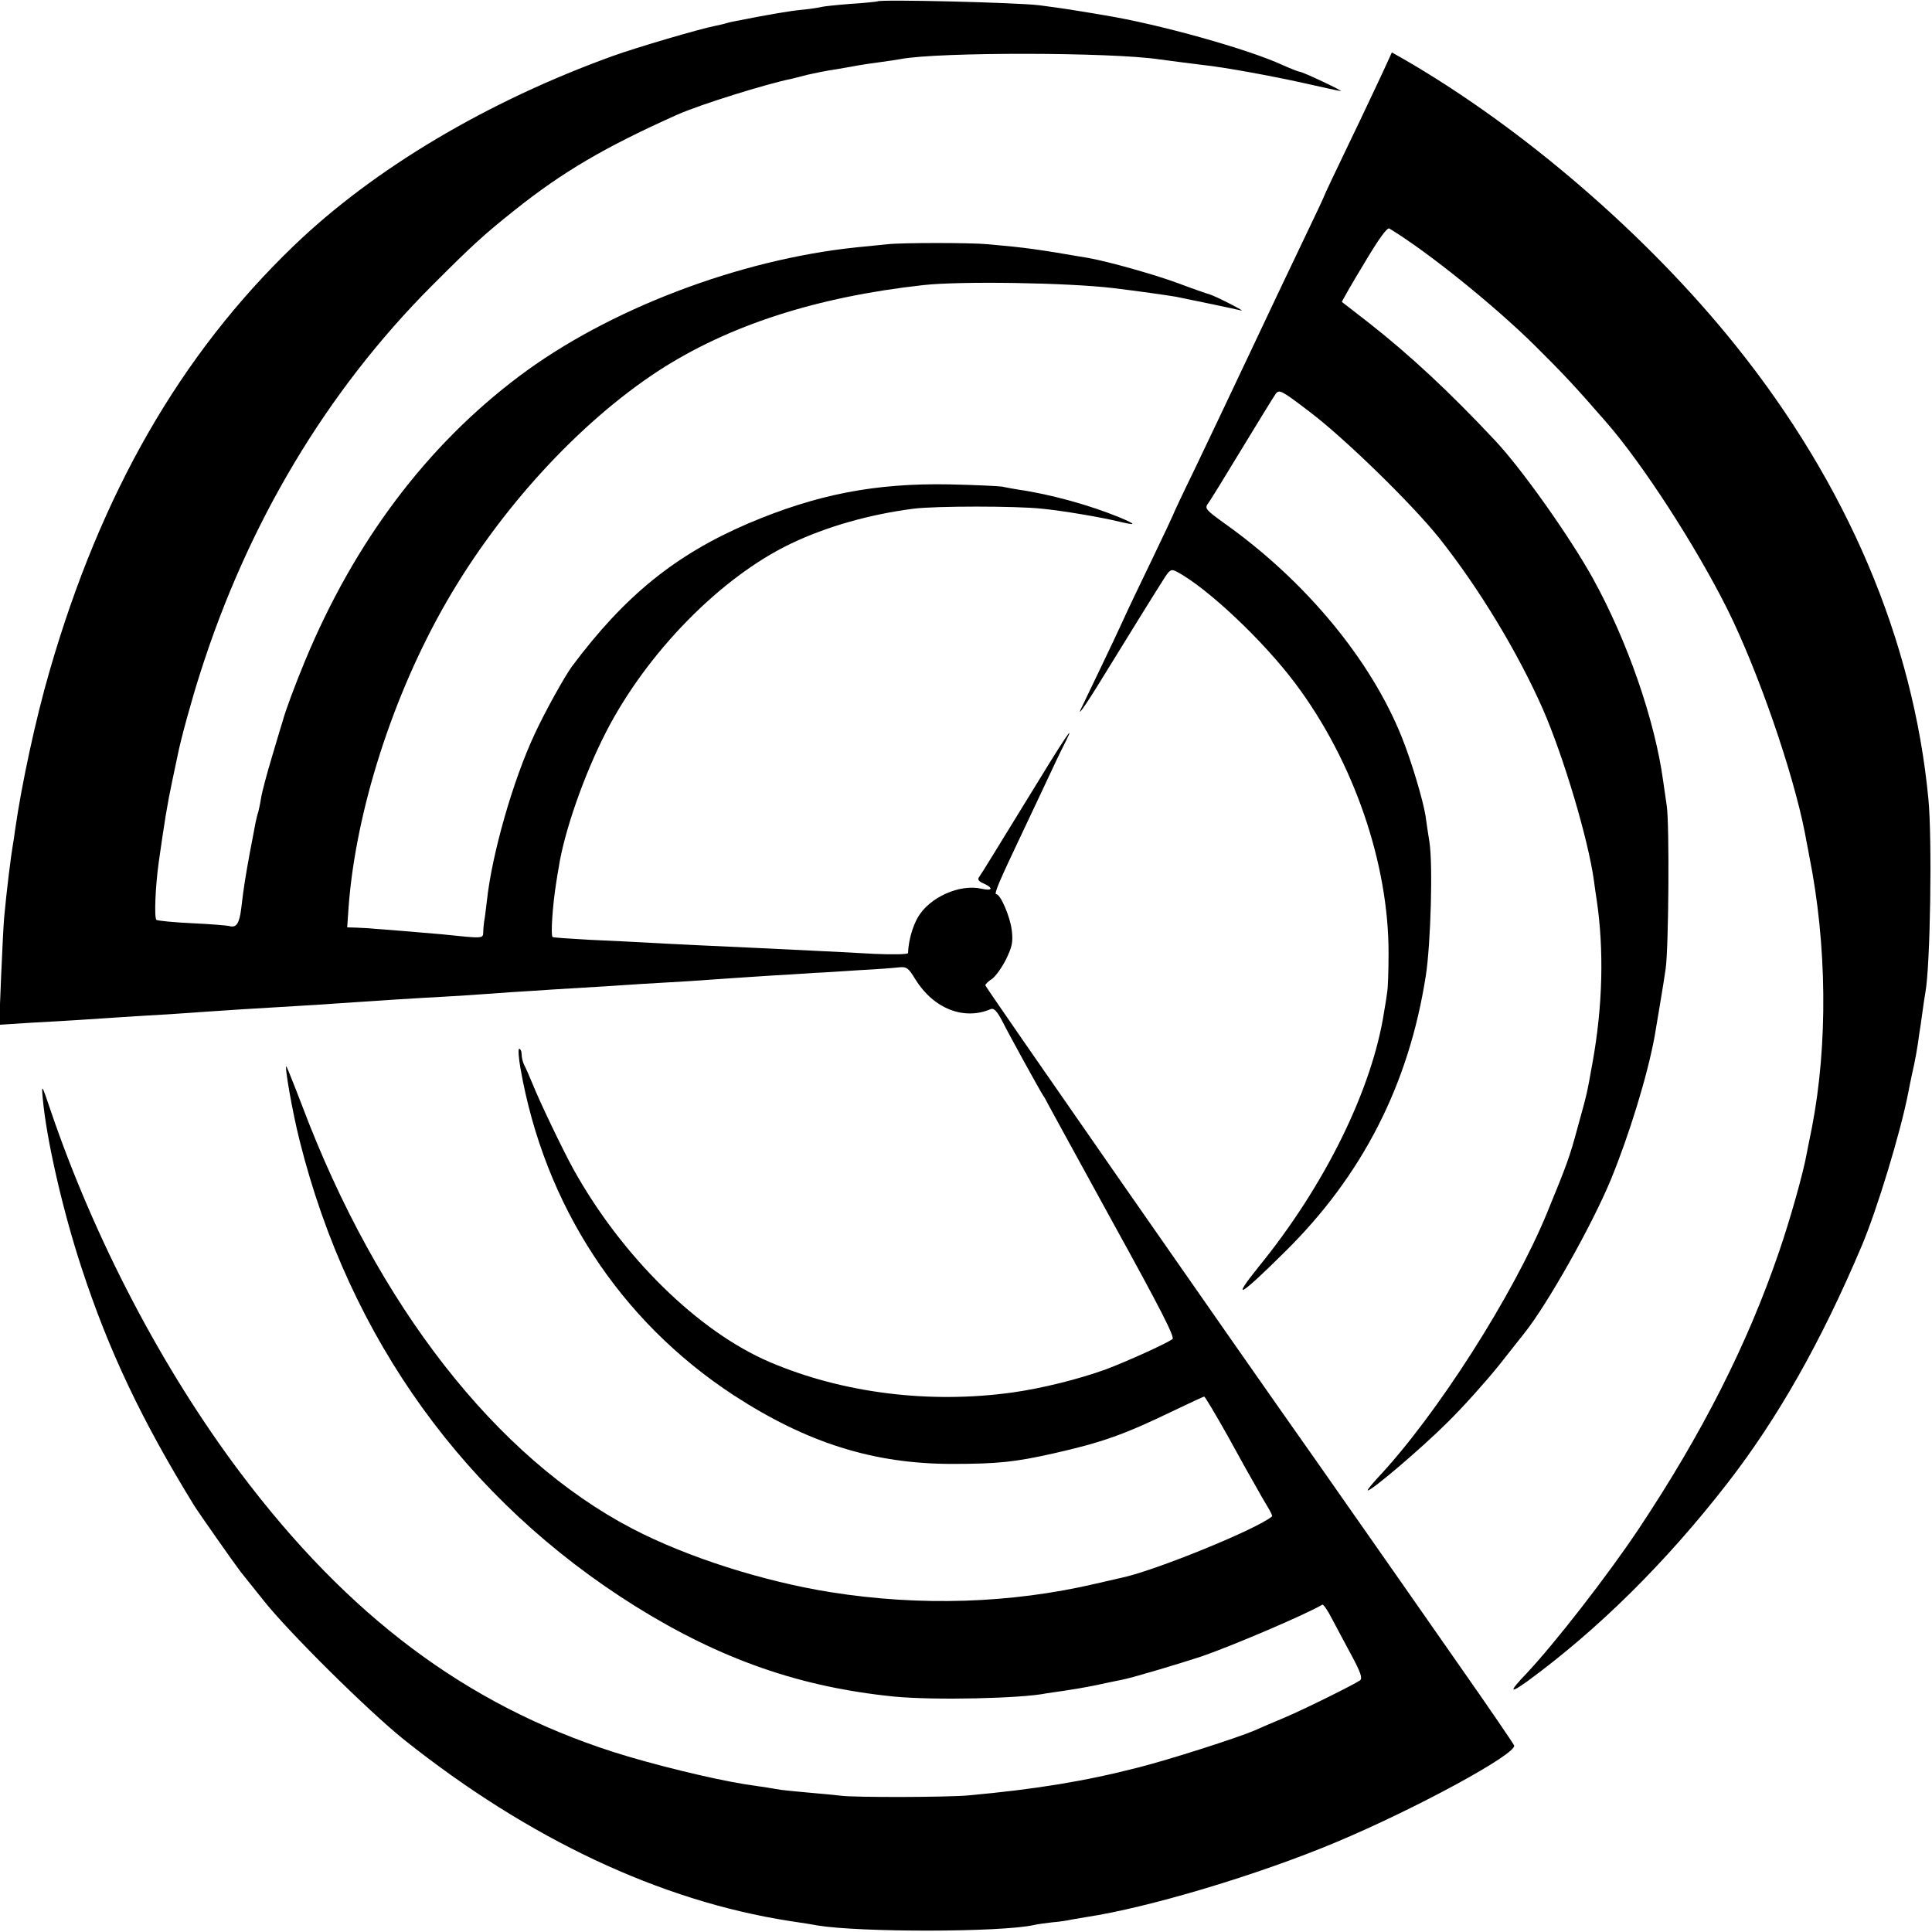
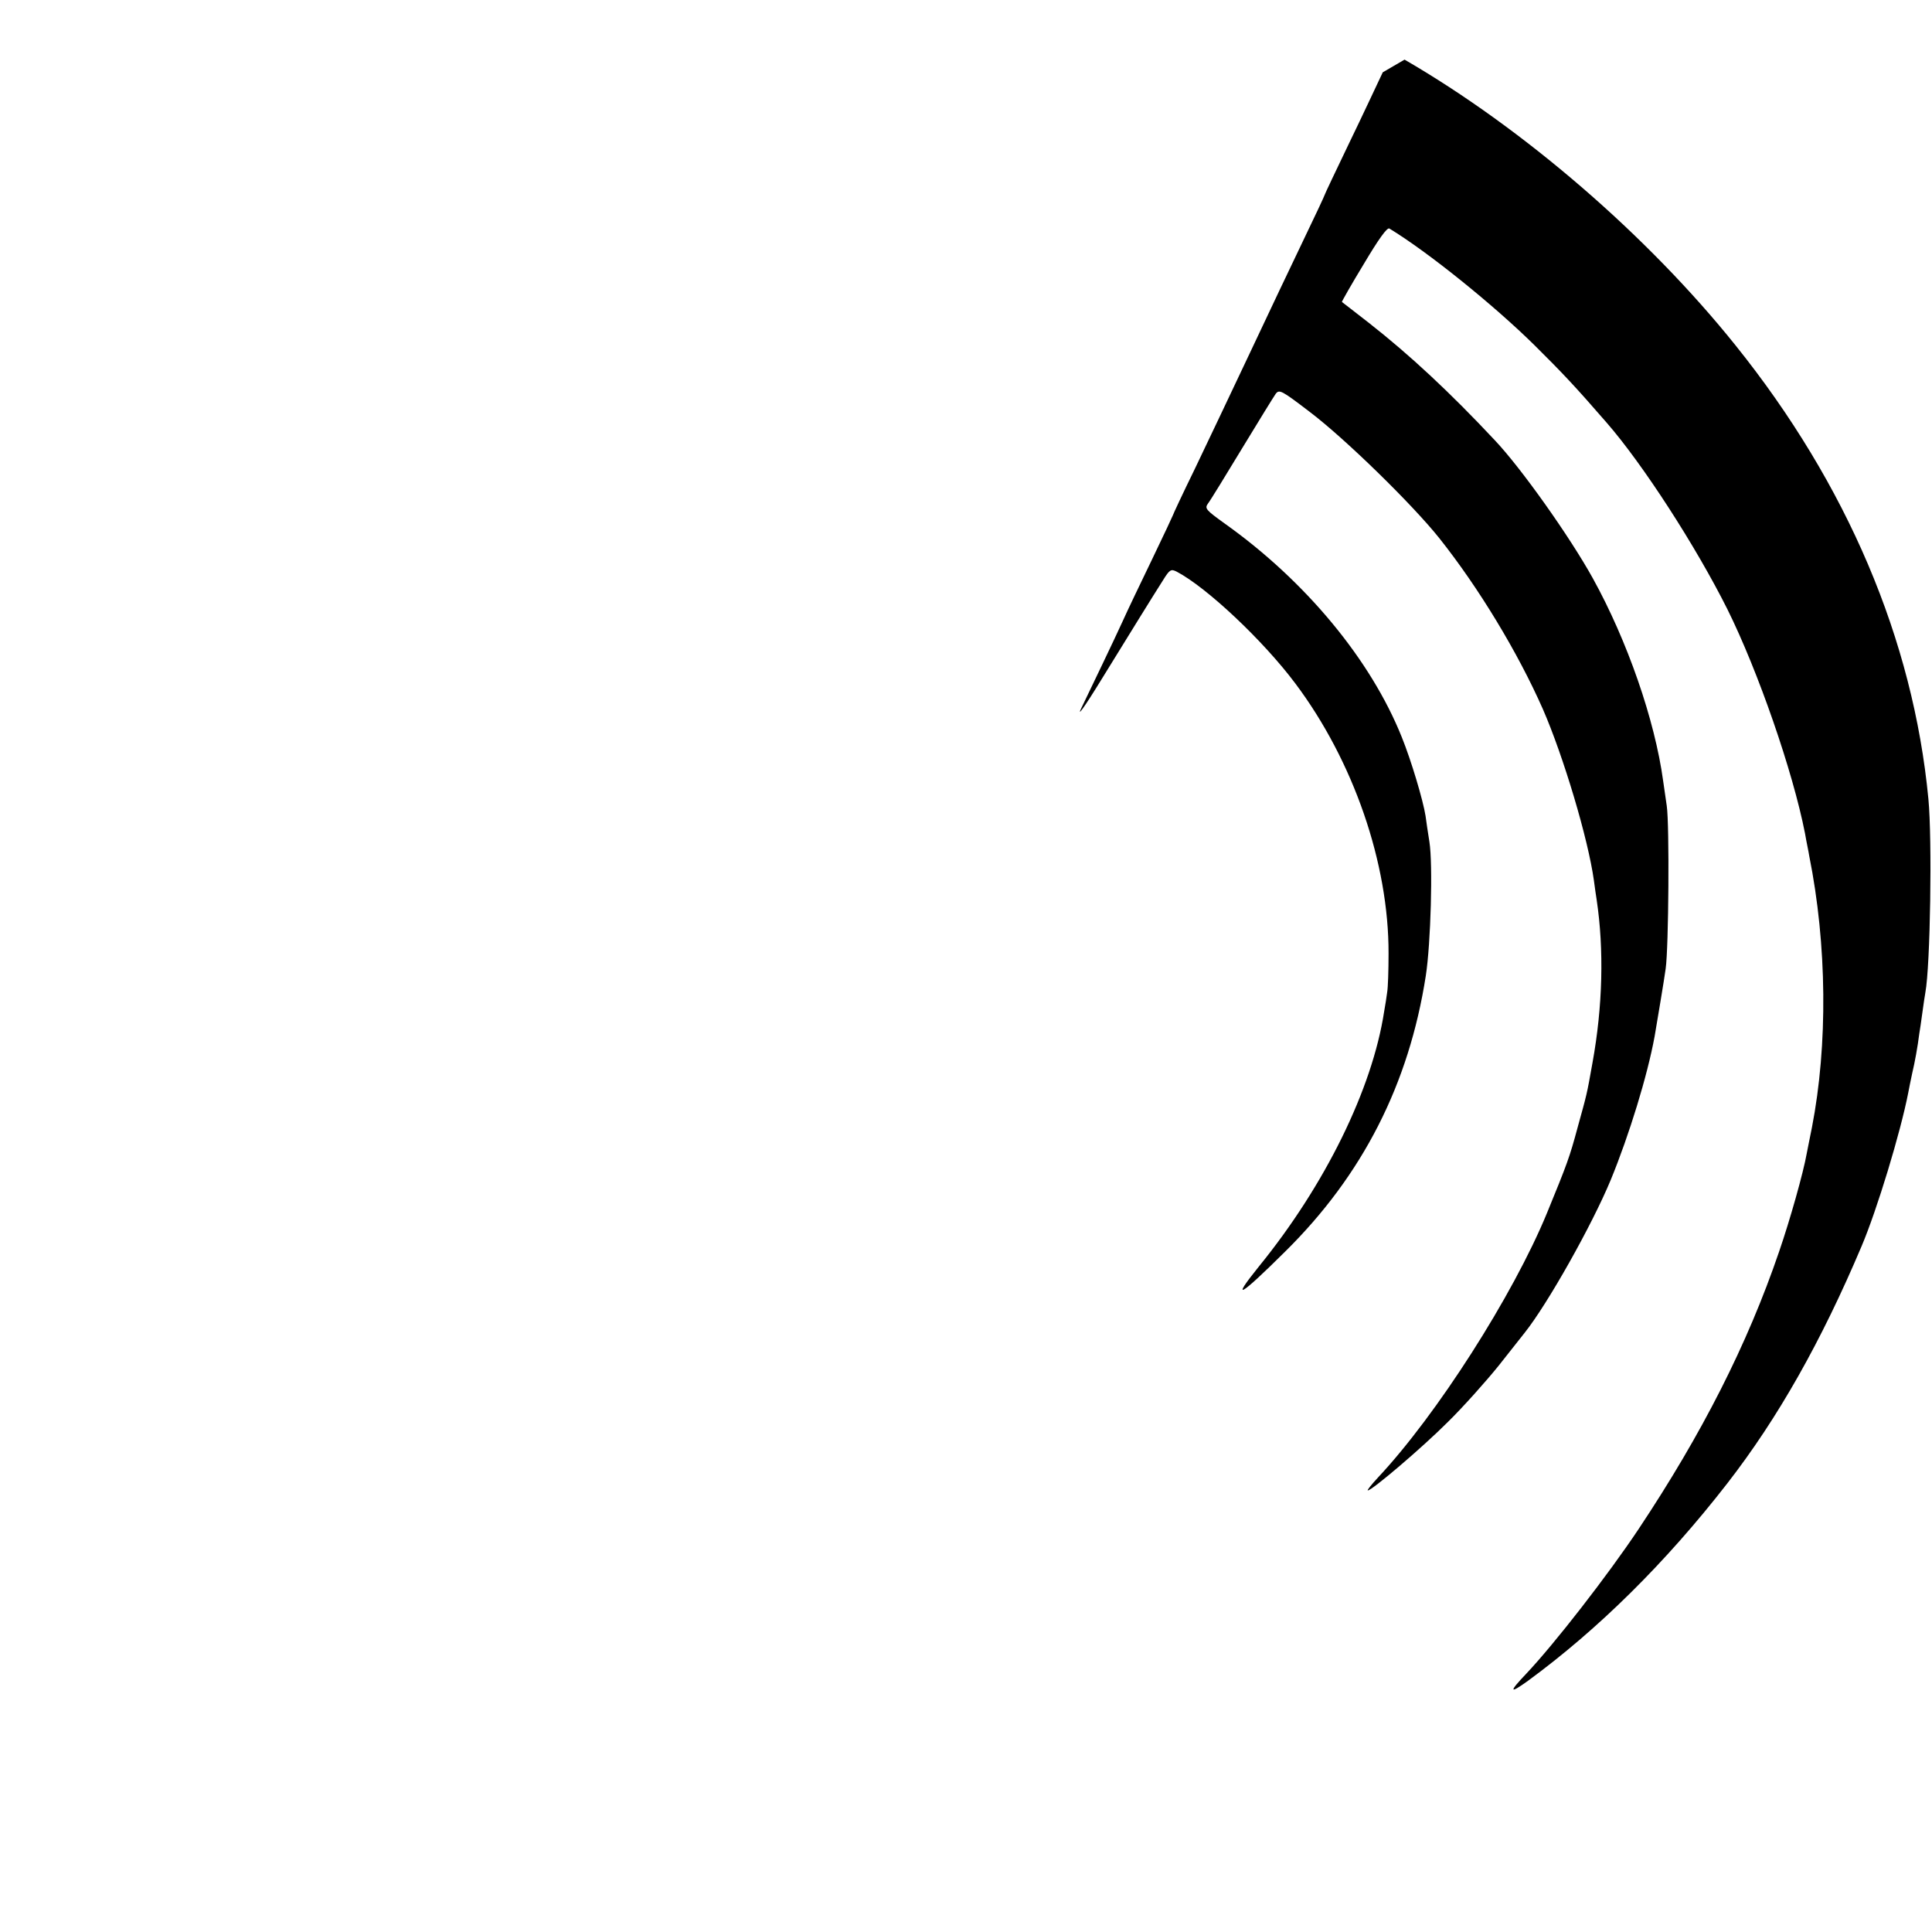
<svg xmlns="http://www.w3.org/2000/svg" version="1.0" width="700pt" height="700pt" viewBox="0 0 700 700" preserveAspectRatio="xMidYMid meet">
  <g transform="translate(0,700) scale(0.1,-0.1)" fill="#000000" stroke="none">
-     <path d="M3179 6995 c-2 -1 -46 -6 -97 -9 -51 -4 -98 -9 -105 -11 -7 -2 -37 -7 -67 -10 -46 -4 -116 -16 -243 -41 -10 -2 -26 -5 -35 -8 -9 -3 -28 -7 -42 -10 -56 -11 -281 -77 -370 -109 -454 -164 -865 -408 -1155 -687 -411 -395 -699 -896 -885 -1540 -51 -175 -102 -414 -125 -575 -3 -23 -7 -50 -9 -60 -6 -34 -22 -161 -31 -260 -2 -22 -7 -118 -11 -214 l-7 -174 124 8 c135 7 187 11 324 20 50 3 124 8 165 10 41 3 107 7 145 10 70 5 151 10 320 20 50 3 119 7 155 10 175 12 260 17 310 20 30 1 100 6 155 9 55 4 125 9 155 11 30 2 100 6 155 10 156 9 244 15 320 20 39 2 115 7 170 10 55 4 120 8 145 10 25 2 92 6 150 10 58 3 130 8 160 10 30 1 105 6 165 10 61 3 124 8 141 10 29 3 35 -1 61 -44 66 -106 176 -149 273 -107 11 4 22 -7 40 -41 31 -61 137 -253 150 -273 6 -8 13 -22 17 -30 4 -8 110 -201 235 -429 172 -312 226 -417 216 -423 -26 -18 -166 -81 -240 -109 -99 -36 -232 -69 -338 -84 -302 -42 -616 -3 -881 110 -260 111 -537 384 -712 700 -38 69 -121 242 -147 307 -12 29 -26 61 -31 70 -5 10 -9 27 -9 38 0 11 -4 20 -9 20 -4 0 -2 -33 5 -72 87 -495 360 -913 772 -1183 266 -173 507 -249 792 -249 166 0 229 7 367 38 177 40 256 68 440 157 56 27 104 49 106 49 3 0 41 -64 85 -142 43 -79 89 -161 102 -183 12 -22 31 -55 42 -73 11 -18 19 -34 17 -36 -52 -45 -417 -194 -539 -221 -8 -2 -53 -12 -100 -23 -308 -72 -637 -82 -959 -31 -245 39 -522 127 -721 231 -492 257 -922 808 -1195 1531 -29 76 -55 140 -57 143 -9 9 22 -168 48 -270 180 -718 602 -1302 1218 -1687 309 -192 596 -292 936 -326 144 -14 463 -7 553 12 12 2 40 6 62 9 22 3 76 12 120 21 44 10 87 18 95 20 39 8 213 60 285 84 118 41 379 153 436 187 4 2 19 -20 34 -49 15 -28 47 -89 71 -133 34 -63 41 -84 32 -92 -19 -14 -202 -105 -278 -137 -36 -15 -83 -35 -105 -45 -63 -27 -310 -106 -421 -134 -194 -50 -373 -79 -615 -101 -73 -7 -417 -8 -464 -1 -16 2 -68 7 -115 11 -47 4 -92 9 -100 10 -8 1 -35 6 -60 10 -25 3 -58 9 -75 11 -117 19 -335 72 -475 117 -531 171 -959 492 -1350 1012 -282 375 -528 846 -686 1310 -33 98 -34 99 -29 45 13 -147 73 -409 141 -615 98 -299 217 -550 407 -859 18 -29 151 -218 169 -241 9 -11 45 -56 80 -100 89 -114 383 -405 513 -509 451 -359 927 -583 1395 -656 41 -6 86 -13 100 -16 158 -26 665 -25 785 1 11 3 41 7 67 10 26 2 58 7 70 10 13 2 37 6 53 9 226 34 624 153 905 271 289 121 657 321 646 351 -3 7 -88 132 -189 276 -101 145 -204 292 -229 328 -39 56 -278 397 -308 440 -282 399 -1190 1704 -1190 1710 0 4 11 15 24 23 13 9 36 41 51 71 22 45 26 63 21 105 -6 50 -41 131 -56 131 -10 0 10 46 95 225 31 66 73 154 92 195 19 41 46 98 60 125 44 87 10 37 -147 -220 -84 -137 -157 -256 -162 -262 -7 -9 -3 -16 16 -24 37 -17 32 -28 -8 -19 -79 18 -188 -31 -230 -103 -20 -35 -34 -84 -36 -130 0 -5 -55 -6 -122 -3 -68 4 -172 9 -233 12 -60 3 -144 7 -185 9 -113 5 -326 15 -410 20 -41 2 -133 7 -205 10 -71 4 -131 8 -133 10 -7 7 0 113 13 195 2 14 6 39 9 55 20 132 93 340 173 495 148 287 415 559 668 680 129 62 288 107 446 127 80 10 370 10 463 0 74 -7 216 -31 281 -47 64 -15 64 -11 0 16 -105 43 -247 83 -365 100 -19 3 -46 8 -60 11 -14 2 -99 6 -190 8 -269 5 -481 -36 -730 -142 -263 -113 -447 -262 -638 -518 -27 -37 -98 -165 -135 -245 -79 -169 -155 -436 -173 -605 -4 -33 -8 -67 -10 -75 -1 -8 -3 -25 -3 -37 -1 -24 2 -24 -151 -8 -25 2 -84 7 -130 11 -47 4 -98 8 -115 9 -16 2 -45 3 -64 4 l-33 1 5 73 c26 350 161 770 354 1105 195 339 482 651 768 838 254 165 572 268 960 311 133 15 524 9 690 -11 83 -10 196 -26 225 -31 56 -11 222 -46 237 -50 10 -3 -7 7 -38 23 -31 16 -65 32 -75 35 -11 3 -63 21 -116 41 -90 33 -251 78 -323 91 -186 32 -229 38 -365 50 -60 6 -315 6 -365 0 -22 -2 -71 -7 -110 -11 -428 -44 -904 -226 -1225 -468 -335 -252 -597 -601 -775 -1031 -35 -84 -71 -181 -80 -215 -3 -8 -20 -67 -39 -130 -19 -63 -37 -131 -40 -151 -3 -20 -8 -42 -10 -50 -3 -8 -7 -25 -10 -39 -3 -14 -11 -61 -20 -105 -16 -88 -23 -128 -32 -207 -7 -55 -18 -71 -44 -63 -8 2 -69 7 -134 10 -66 3 -124 9 -129 12 -9 5 -4 122 8 208 21 148 31 211 50 300 8 39 17 79 19 90 11 56 51 202 81 295 173 545 459 1023 840 1405 146 146 186 183 299 273 174 139 329 230 591 347 81 36 321 111 415 130 8 2 33 8 55 14 22 5 69 15 105 20 36 6 74 13 85 15 11 2 45 7 75 11 30 4 63 9 73 11 139 26 761 25 937 -1 37 -5 121 -16 155 -20 78 -8 252 -40 369 -66 70 -16 131 -29 134 -29 4 0 -26 16 -67 35 -40 19 -77 35 -82 35 -4 0 -32 11 -61 24 -126 58 -446 148 -648 181 -138 23 -137 23 -235 36 -82 10 -578 22 -586 14z" />
-     <path d="M5010 6738 c-19 -40 -73 -156 -122 -257 -48 -100 -88 -184 -88 -186 0 -2 -34 -75 -76 -162 -42 -87 -130 -273 -196 -413 -66 -140 -156 -329 -199 -419 -44 -90 -79 -165 -79 -167 0 -1 -34 -74 -76 -161 -42 -87 -90 -187 -106 -223 -30 -66 -118 -249 -145 -305 -28 -55 4 -11 72 100 90 146 185 300 219 353 24 39 29 41 49 31 109 -57 314 -250 430 -405 211 -281 339 -652 338 -979 0 -60 -2 -123 -5 -140 -2 -16 -7 -48 -11 -70 -43 -281 -214 -629 -454 -924 -104 -129 -69 -109 95 54 281 277 449 607 510 1000 18 116 26 404 13 485 -5 30 -11 72 -14 94 -9 57 -52 201 -86 285 -112 280 -348 565 -640 773 -71 51 -75 56 -62 74 8 10 63 100 123 199 60 99 115 188 122 198 13 17 21 13 123 -65 127 -96 371 -334 470 -458 143 -180 284 -413 375 -619 75 -172 164 -470 185 -621 3 -25 8 -56 10 -70 27 -181 22 -386 -15 -590 -21 -118 -20 -112 -54 -235 -29 -108 -38 -132 -111 -310 -123 -299 -400 -732 -612 -958 -24 -26 -41 -47 -37 -47 15 0 196 154 290 248 56 55 138 147 184 204 45 57 87 110 94 119 83 104 244 390 312 554 67 163 133 378 159 520 10 59 34 201 40 245 11 77 14 522 4 590 -5 36 -11 76 -13 90 -30 221 -130 509 -255 735 -83 150 -260 400 -356 501 -161 172 -307 308 -455 424 -52 40 -96 75 -98 76 -1 1 34 63 79 137 54 91 85 134 93 129 140 -85 379 -278 526 -423 100 -99 149 -151 260 -279 132 -151 325 -450 439 -678 111 -224 237 -587 281 -812 5 -30 13 -66 15 -80 65 -323 68 -686 10 -985 -8 -38 -16 -81 -19 -95 -12 -68 -60 -239 -100 -355 -115 -337 -280 -661 -509 -1005 -112 -168 -305 -416 -406 -523 -65 -68 -63 -76 5 -27 255 187 499 428 722 715 184 237 341 515 487 860 56 132 141 412 169 556 2 13 9 44 14 69 10 42 20 97 26 145 2 11 7 45 11 75 4 30 9 63 11 74 18 97 25 554 11 701 -55 577 -295 1141 -699 1644 -319 398 -769 786 -1199 1035 l-46 26 -33 -72z" />
+     <path d="M5010 6738 c-19 -40 -73 -156 -122 -257 -48 -100 -88 -184 -88 -186 0 -2 -34 -75 -76 -162 -42 -87 -130 -273 -196 -413 -66 -140 -156 -329 -199 -419 -44 -90 -79 -165 -79 -167 0 -1 -34 -74 -76 -161 -42 -87 -90 -187 -106 -223 -30 -66 -118 -249 -145 -305 -28 -55 4 -11 72 100 90 146 185 300 219 353 24 39 29 41 49 31 109 -57 314 -250 430 -405 211 -281 339 -652 338 -979 0 -60 -2 -123 -5 -140 -2 -16 -7 -48 -11 -70 -43 -281 -214 -629 -454 -924 -104 -129 -69 -109 95 54 281 277 449 607 510 1000 18 116 26 404 13 485 -5 30 -11 72 -14 94 -9 57 -52 201 -86 285 -112 280 -348 565 -640 773 -71 51 -75 56 -62 74 8 10 63 100 123 199 60 99 115 188 122 198 13 17 21 13 123 -65 127 -96 371 -334 470 -458 143 -180 284 -413 375 -619 75 -172 164 -470 185 -621 3 -25 8 -56 10 -70 27 -181 22 -386 -15 -590 -21 -118 -20 -112 -54 -235 -29 -108 -38 -132 -111 -310 -123 -299 -400 -732 -612 -958 -24 -26 -41 -47 -37 -47 15 0 196 154 290 248 56 55 138 147 184 204 45 57 87 110 94 119 83 104 244 390 312 554 67 163 133 378 159 520 10 59 34 201 40 245 11 77 14 522 4 590 -5 36 -11 76 -13 90 -30 221 -130 509 -255 735 -83 150 -260 400 -356 501 -161 172 -307 308 -455 424 -52 40 -96 75 -98 76 -1 1 34 63 79 137 54 91 85 134 93 129 140 -85 379 -278 526 -423 100 -99 149 -151 260 -279 132 -151 325 -450 439 -678 111 -224 237 -587 281 -812 5 -30 13 -66 15 -80 65 -323 68 -686 10 -985 -8 -38 -16 -81 -19 -95 -12 -68 -60 -239 -100 -355 -115 -337 -280 -661 -509 -1005 -112 -168 -305 -416 -406 -523 -65 -68 -63 -76 5 -27 255 187 499 428 722 715 184 237 341 515 487 860 56 132 141 412 169 556 2 13 9 44 14 69 10 42 20 97 26 145 2 11 7 45 11 75 4 30 9 63 11 74 18 97 25 554 11 701 -55 577 -295 1141 -699 1644 -319 398 -769 786 -1199 1035 z" />
  </g>
</svg>